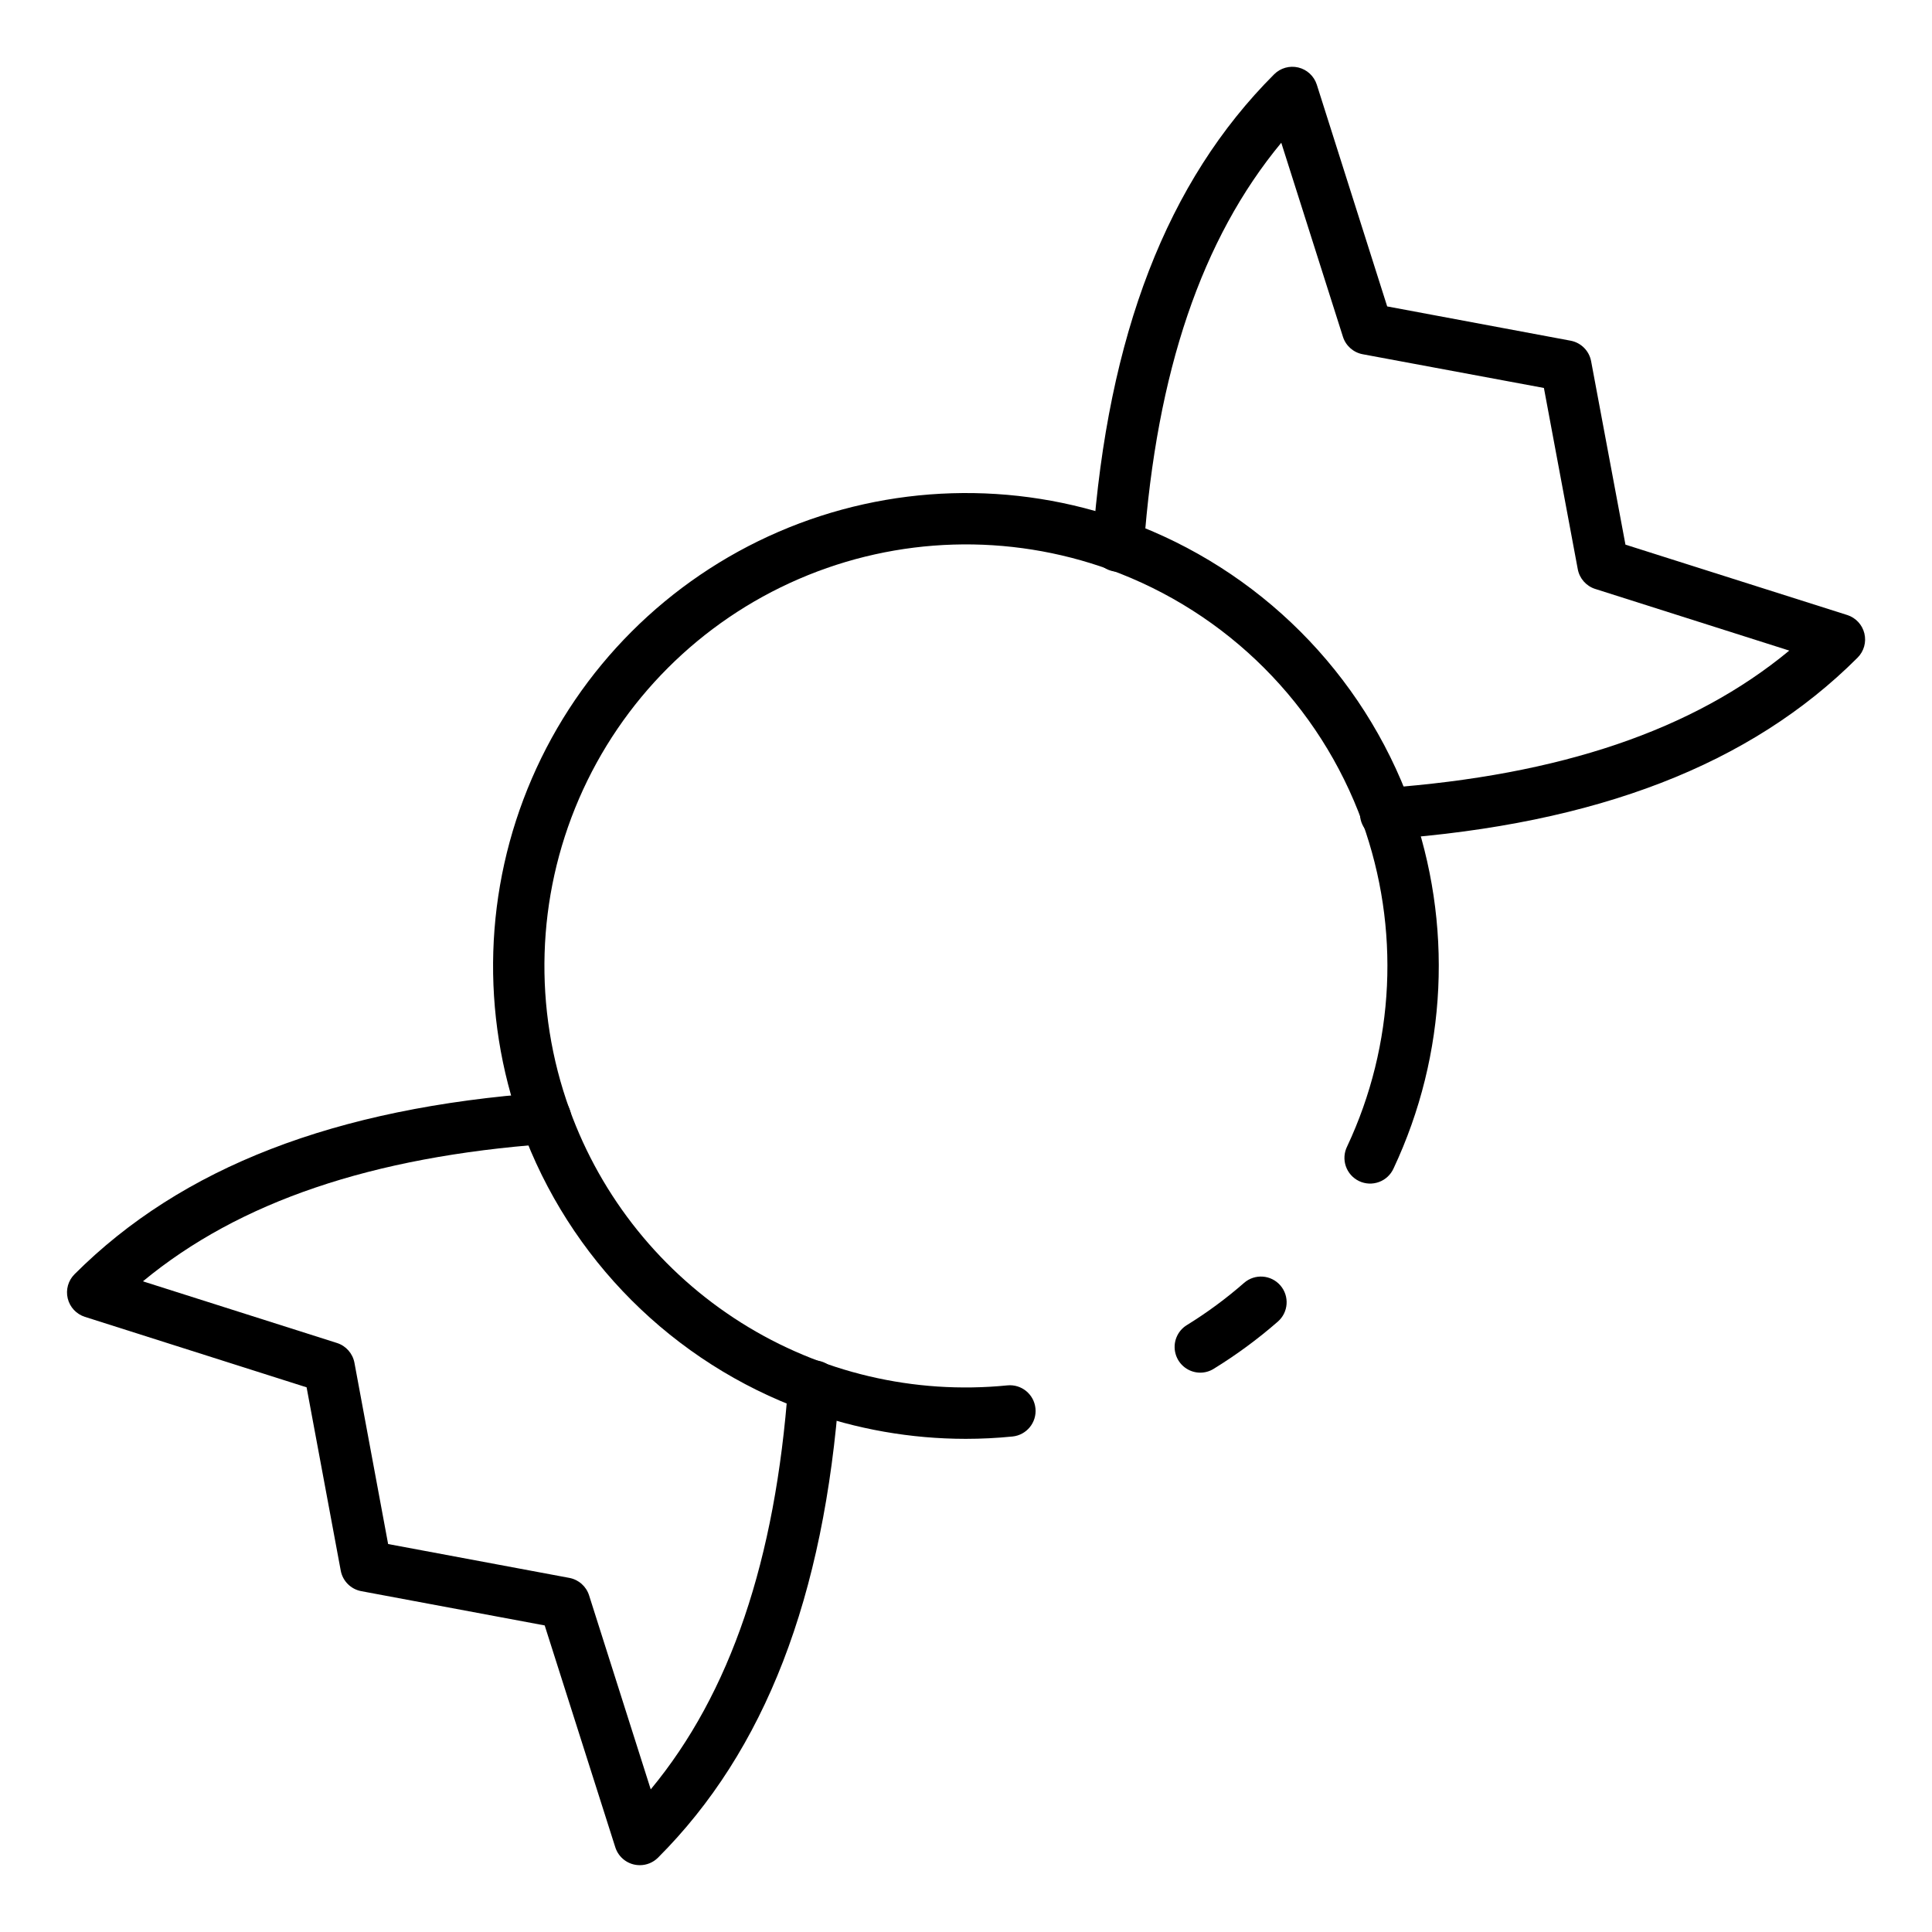
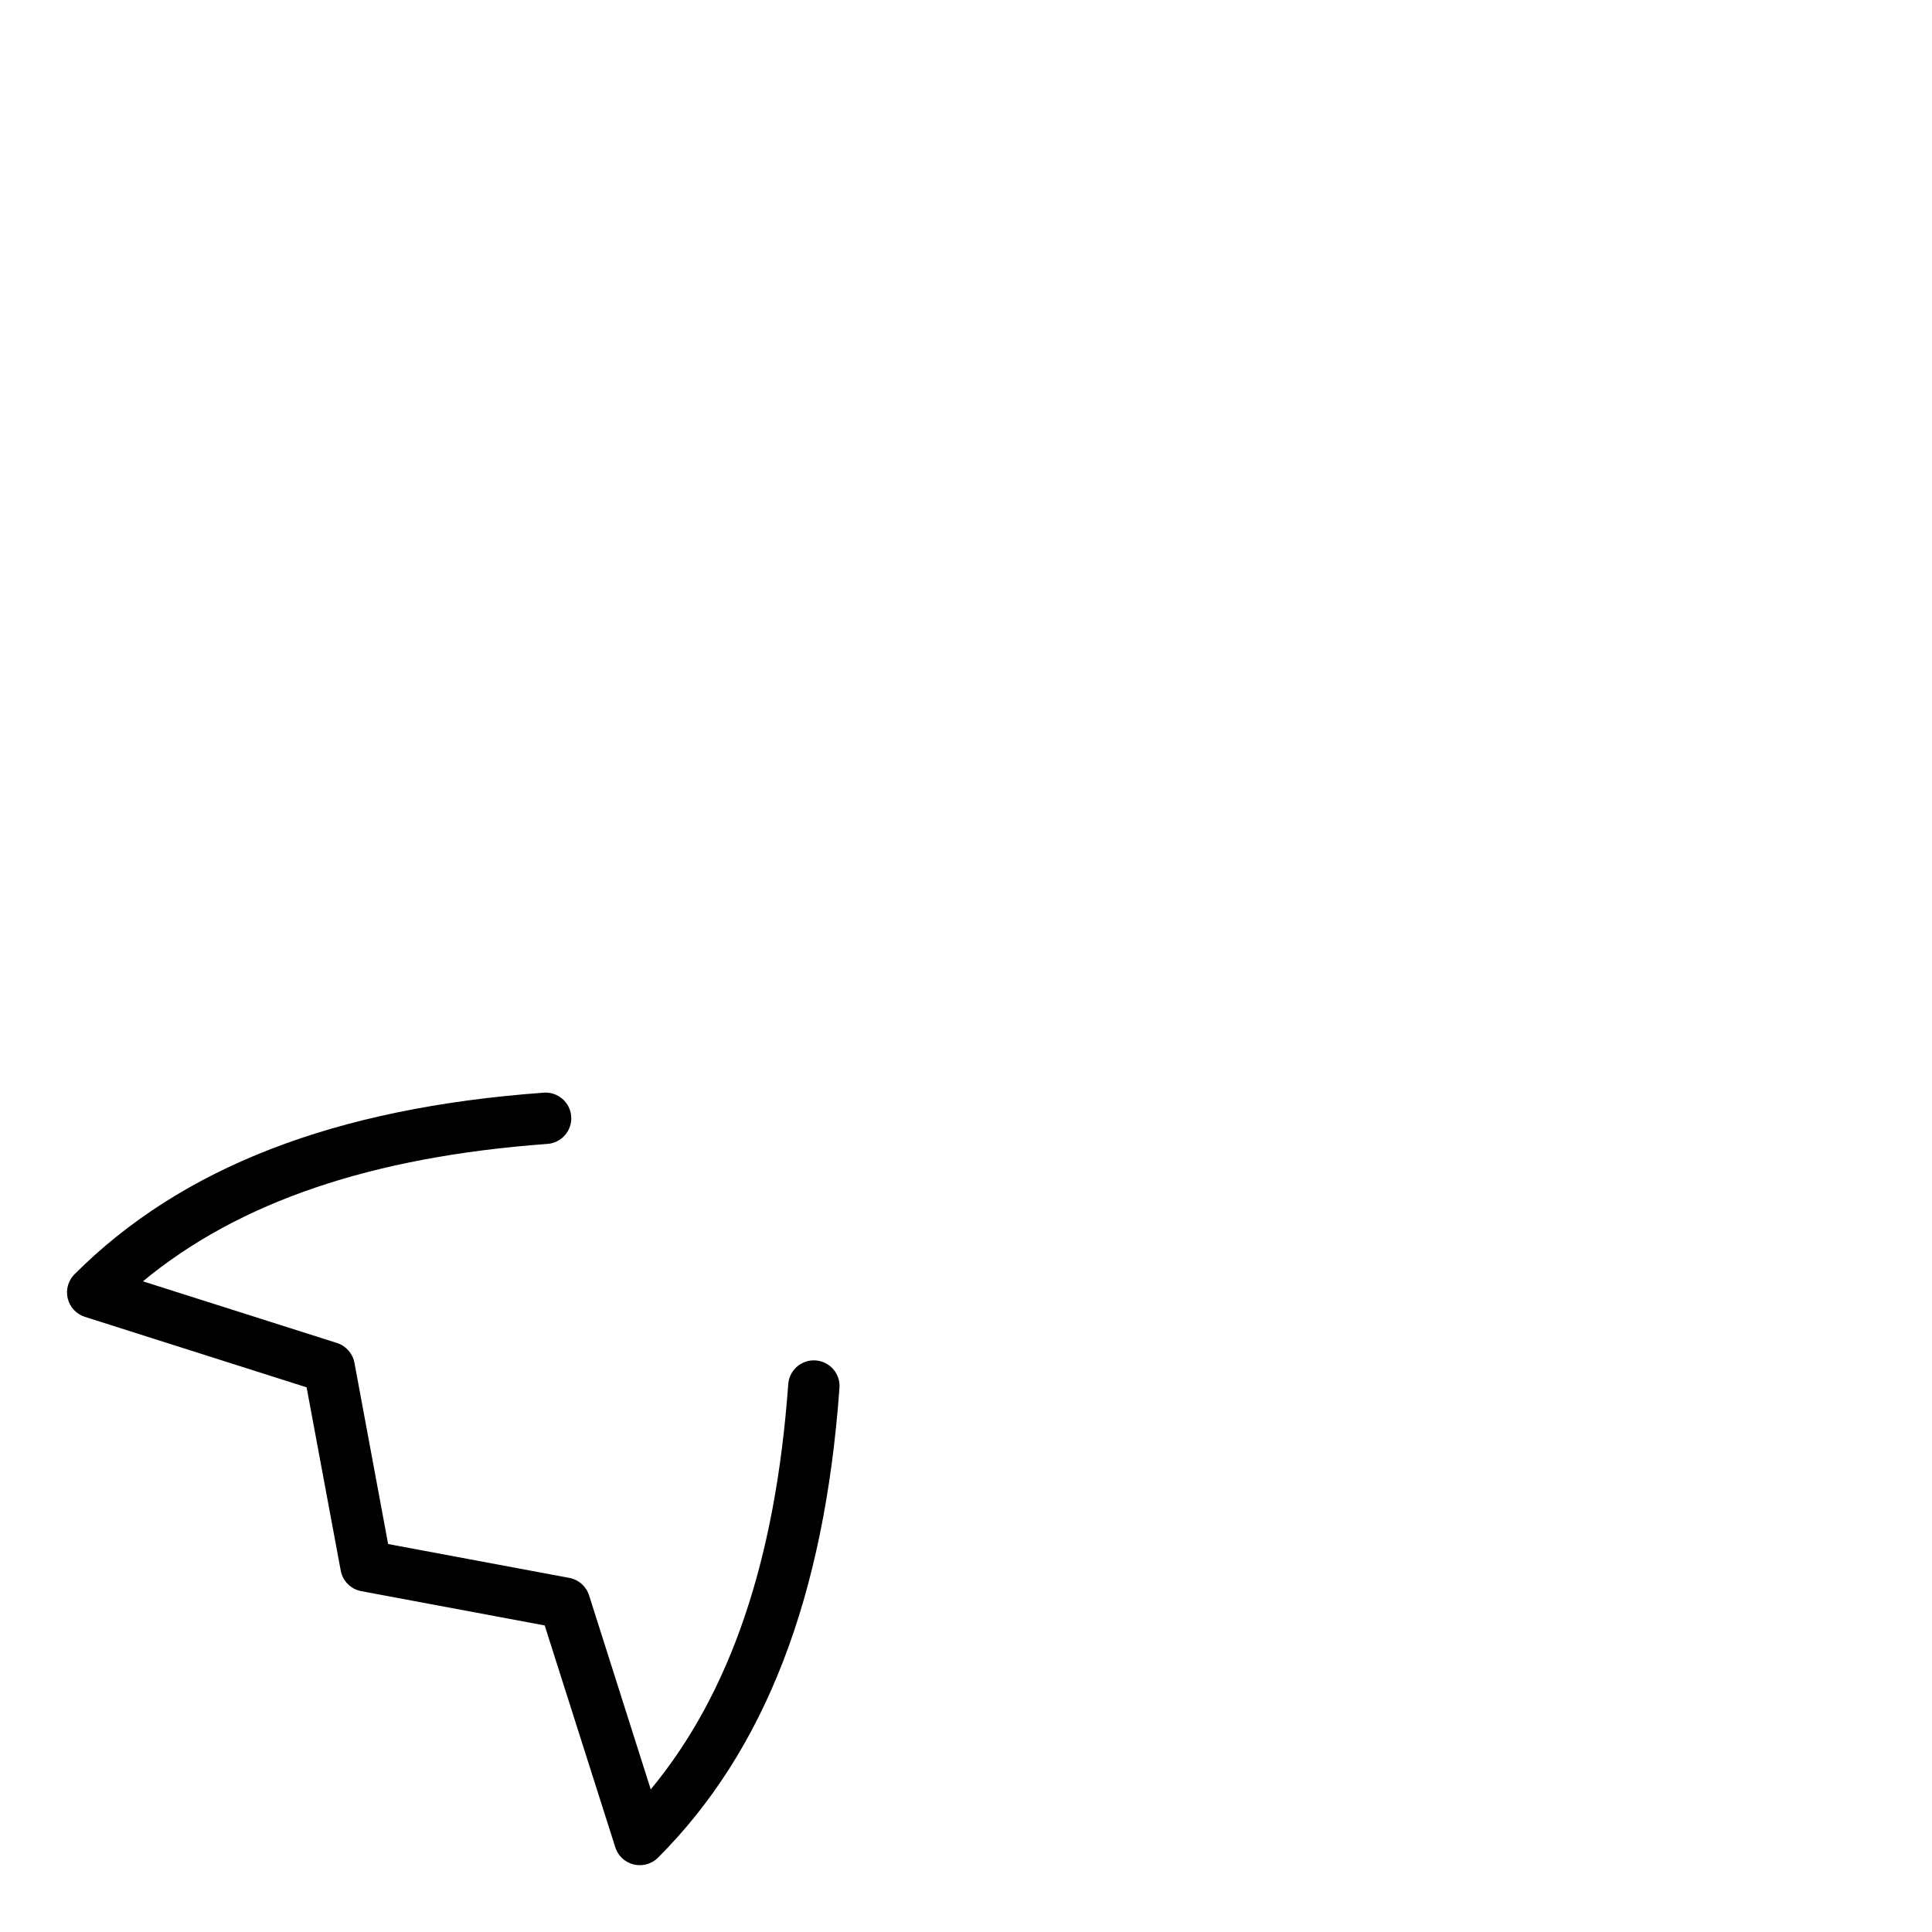
<svg xmlns="http://www.w3.org/2000/svg" fill="#000000" width="800px" height="800px" version="1.1" viewBox="144 144 512 512">
  <g>
-     <path d="m462.1 507.77c-3.055 0-5.734-2.027-6.559-4.969-0.828-2.938 0.402-6.066 3.012-7.652 5.352-3.301 10.418-7.039 15.148-11.18 2.84-2.465 7.141-2.16 9.605 0.68 2.465 2.84 2.16 7.141-0.68 9.605-5.316 4.641-11.012 8.828-17.023 12.52-1.055 0.648-2.266 0.992-3.504 0.996z" />
-     <path d="m399.91 525.31c-14.527-0.008-28.945-2.543-42.605-7.492-34.953-12.684-62.48-40.211-75.164-75.16-10.859-30.027-9.852-63.066 2.82-92.375 12.668-29.312 36.043-52.68 65.355-65.344 29.312-12.66 62.352-13.66 92.375-2.793 34.953 12.684 62.48 40.211 75.164 75.164 11.301 31.441 9.668 66.082-4.539 96.32-0.75 1.676-2.137 2.977-3.856 3.609-1.719 0.637-3.621 0.555-5.277-0.23-1.656-0.785-2.926-2.203-3.523-3.938-0.598-1.73-0.469-3.629 0.352-5.269 12.66-26.957 14.109-57.836 4.039-85.863-11.305-31.148-35.84-55.684-66.988-66.988-26.766-9.695-56.223-8.809-82.355 2.481-26.137 11.289-46.977 32.125-58.27 58.258-11.289 26.133-12.18 55.59-2.488 82.359 8.441 23.355 24.438 43.227 45.449 56.465 21.012 13.242 45.84 19.094 70.555 16.629 3.742-0.379 7.078 2.352 7.453 6.094 0.379 3.738-2.352 7.078-6.09 7.453-4.125 0.414-8.266 0.621-12.406 0.621z" />
-     <path d="m511.46 366.45c-1.805 0.066-3.562-0.59-4.887-1.82-1.32-1.234-2.102-2.938-2.164-4.746-0.133-3.758 2.805-6.914 6.566-7.051 46.5-3.402 81.699-15.312 107.2-36.418l-51.422-16.34v0.004c-2.391-0.762-4.172-2.777-4.629-5.242l-8.973-48.023-48.027-8.938c-2.465-0.461-4.477-2.242-5.234-4.633l-16.34-51.414c-21.105 25.484-33.039 60.703-36.426 107.2v-0.004c-0.082 1.836-0.906 3.559-2.277 4.781-1.375 1.219-3.184 1.832-5.016 1.699-1.832-0.133-3.535-1-4.719-2.406-1.184-1.41-1.746-3.234-1.562-5.062 4.016-55.316 19.742-95.996 48.105-124.34 1.676-1.68 4.109-2.363 6.418-1.809 2.305 0.555 4.156 2.273 4.887 4.535l18.656 58.781 48.605 9.082h-0.004c2.766 0.516 4.93 2.68 5.445 5.445l9.098 48.605 58.789 18.656v-0.004c2.258 0.73 3.977 2.582 4.531 4.887 0.559 2.309-0.129 4.742-1.809 6.418-28.355 28.355-69.027 44.09-124.34 48.105-0.137 0.043-0.273 0.047-0.469 0.047z" />
    <path d="m313.54 638.29c-2.973 0-5.598-1.93-6.488-4.766l-18.703-58.766-48.605-9.082c-2.766-0.516-4.93-2.68-5.445-5.449l-9.047-48.57-58.77-18.68c-2.262-0.727-3.981-2.578-4.535-4.887-0.555-2.309 0.129-4.738 1.812-6.414 28.355-28.355 69.027-44.09 124.34-48.105l-0.004-0.004c3.754-0.27 7.012 2.551 7.281 6.301 0.273 3.75-2.547 7.012-6.301 7.281-46.5 3.402-81.699 15.312-107.2 36.418l51.422 16.34h0.004c2.391 0.762 4.168 2.777 4.629 5.242l8.926 48.039 48.023 8.973c2.465 0.461 4.477 2.242 5.234 4.629l16.34 51.414c21.105-25.484 33.039-60.703 36.426-107.2v0.004c0.082-1.836 0.906-3.559 2.277-4.781 1.375-1.219 3.184-1.832 5.016-1.699 1.836 0.133 3.535 1 4.719 2.406s1.746 3.234 1.562 5.062c-4.016 55.316-19.742 95.996-48.105 124.34v-0.004c-1.281 1.266-3.012 1.973-4.812 1.961z" />
  </g>
</svg>